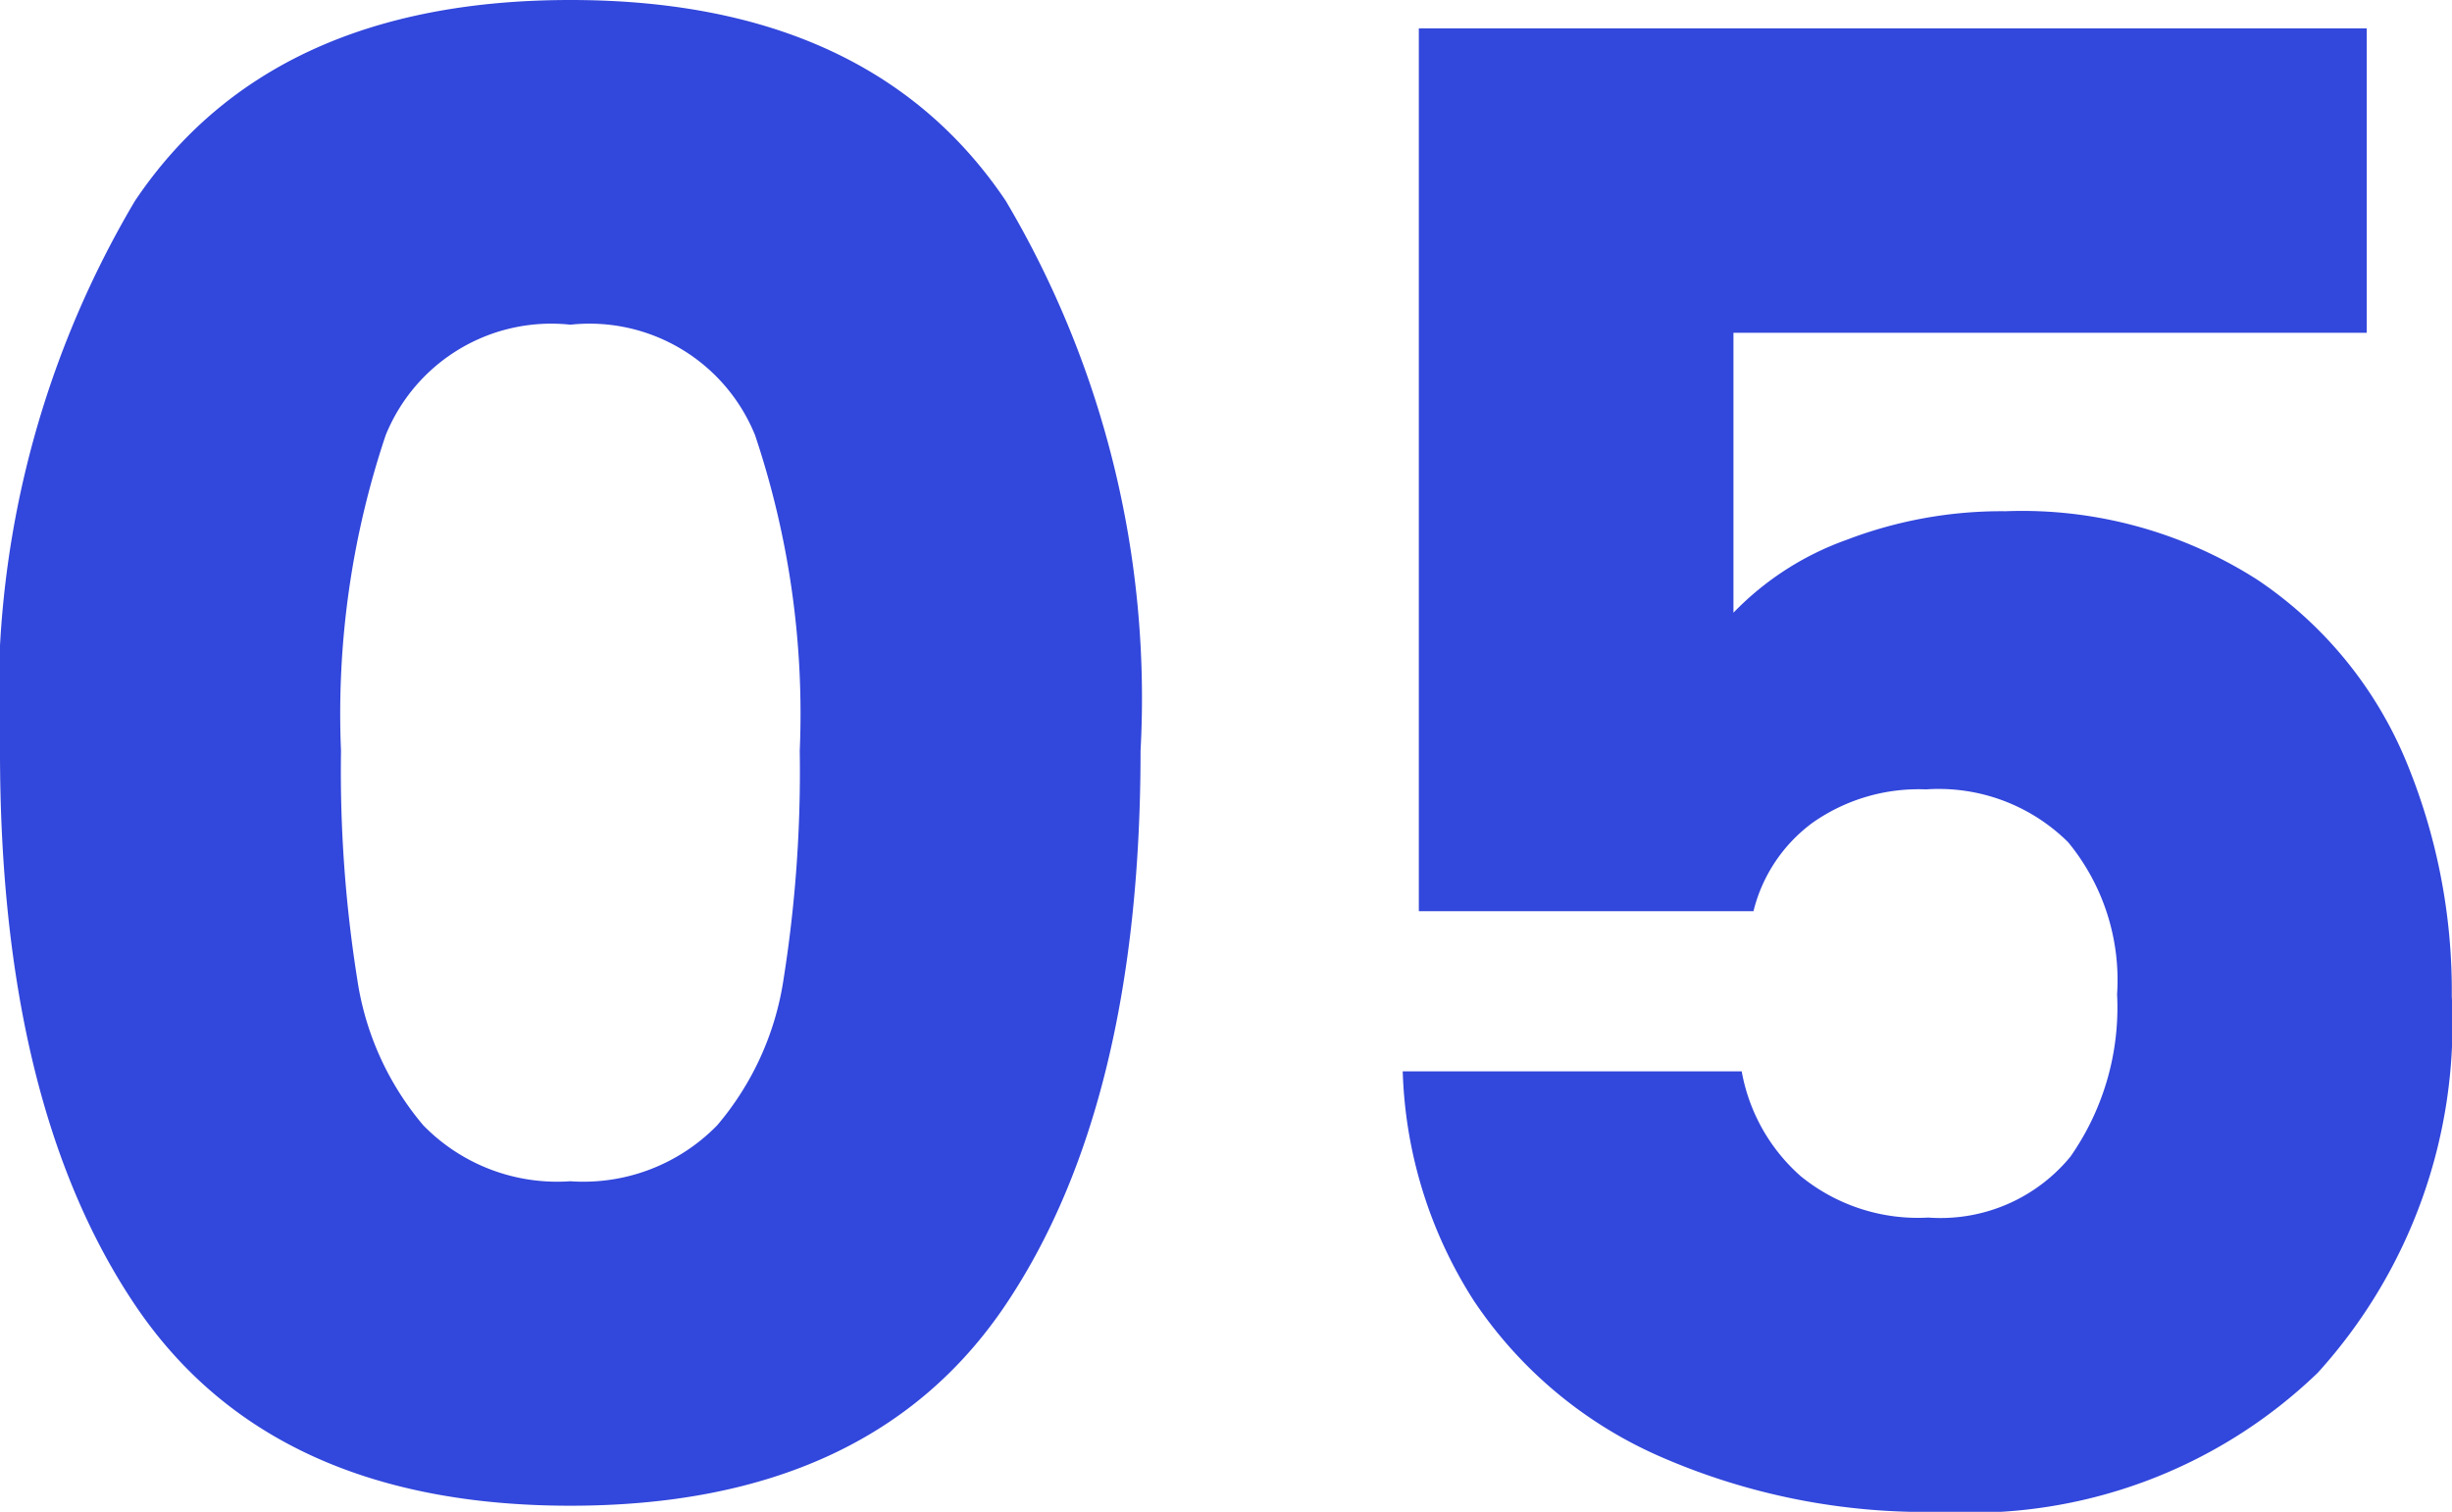
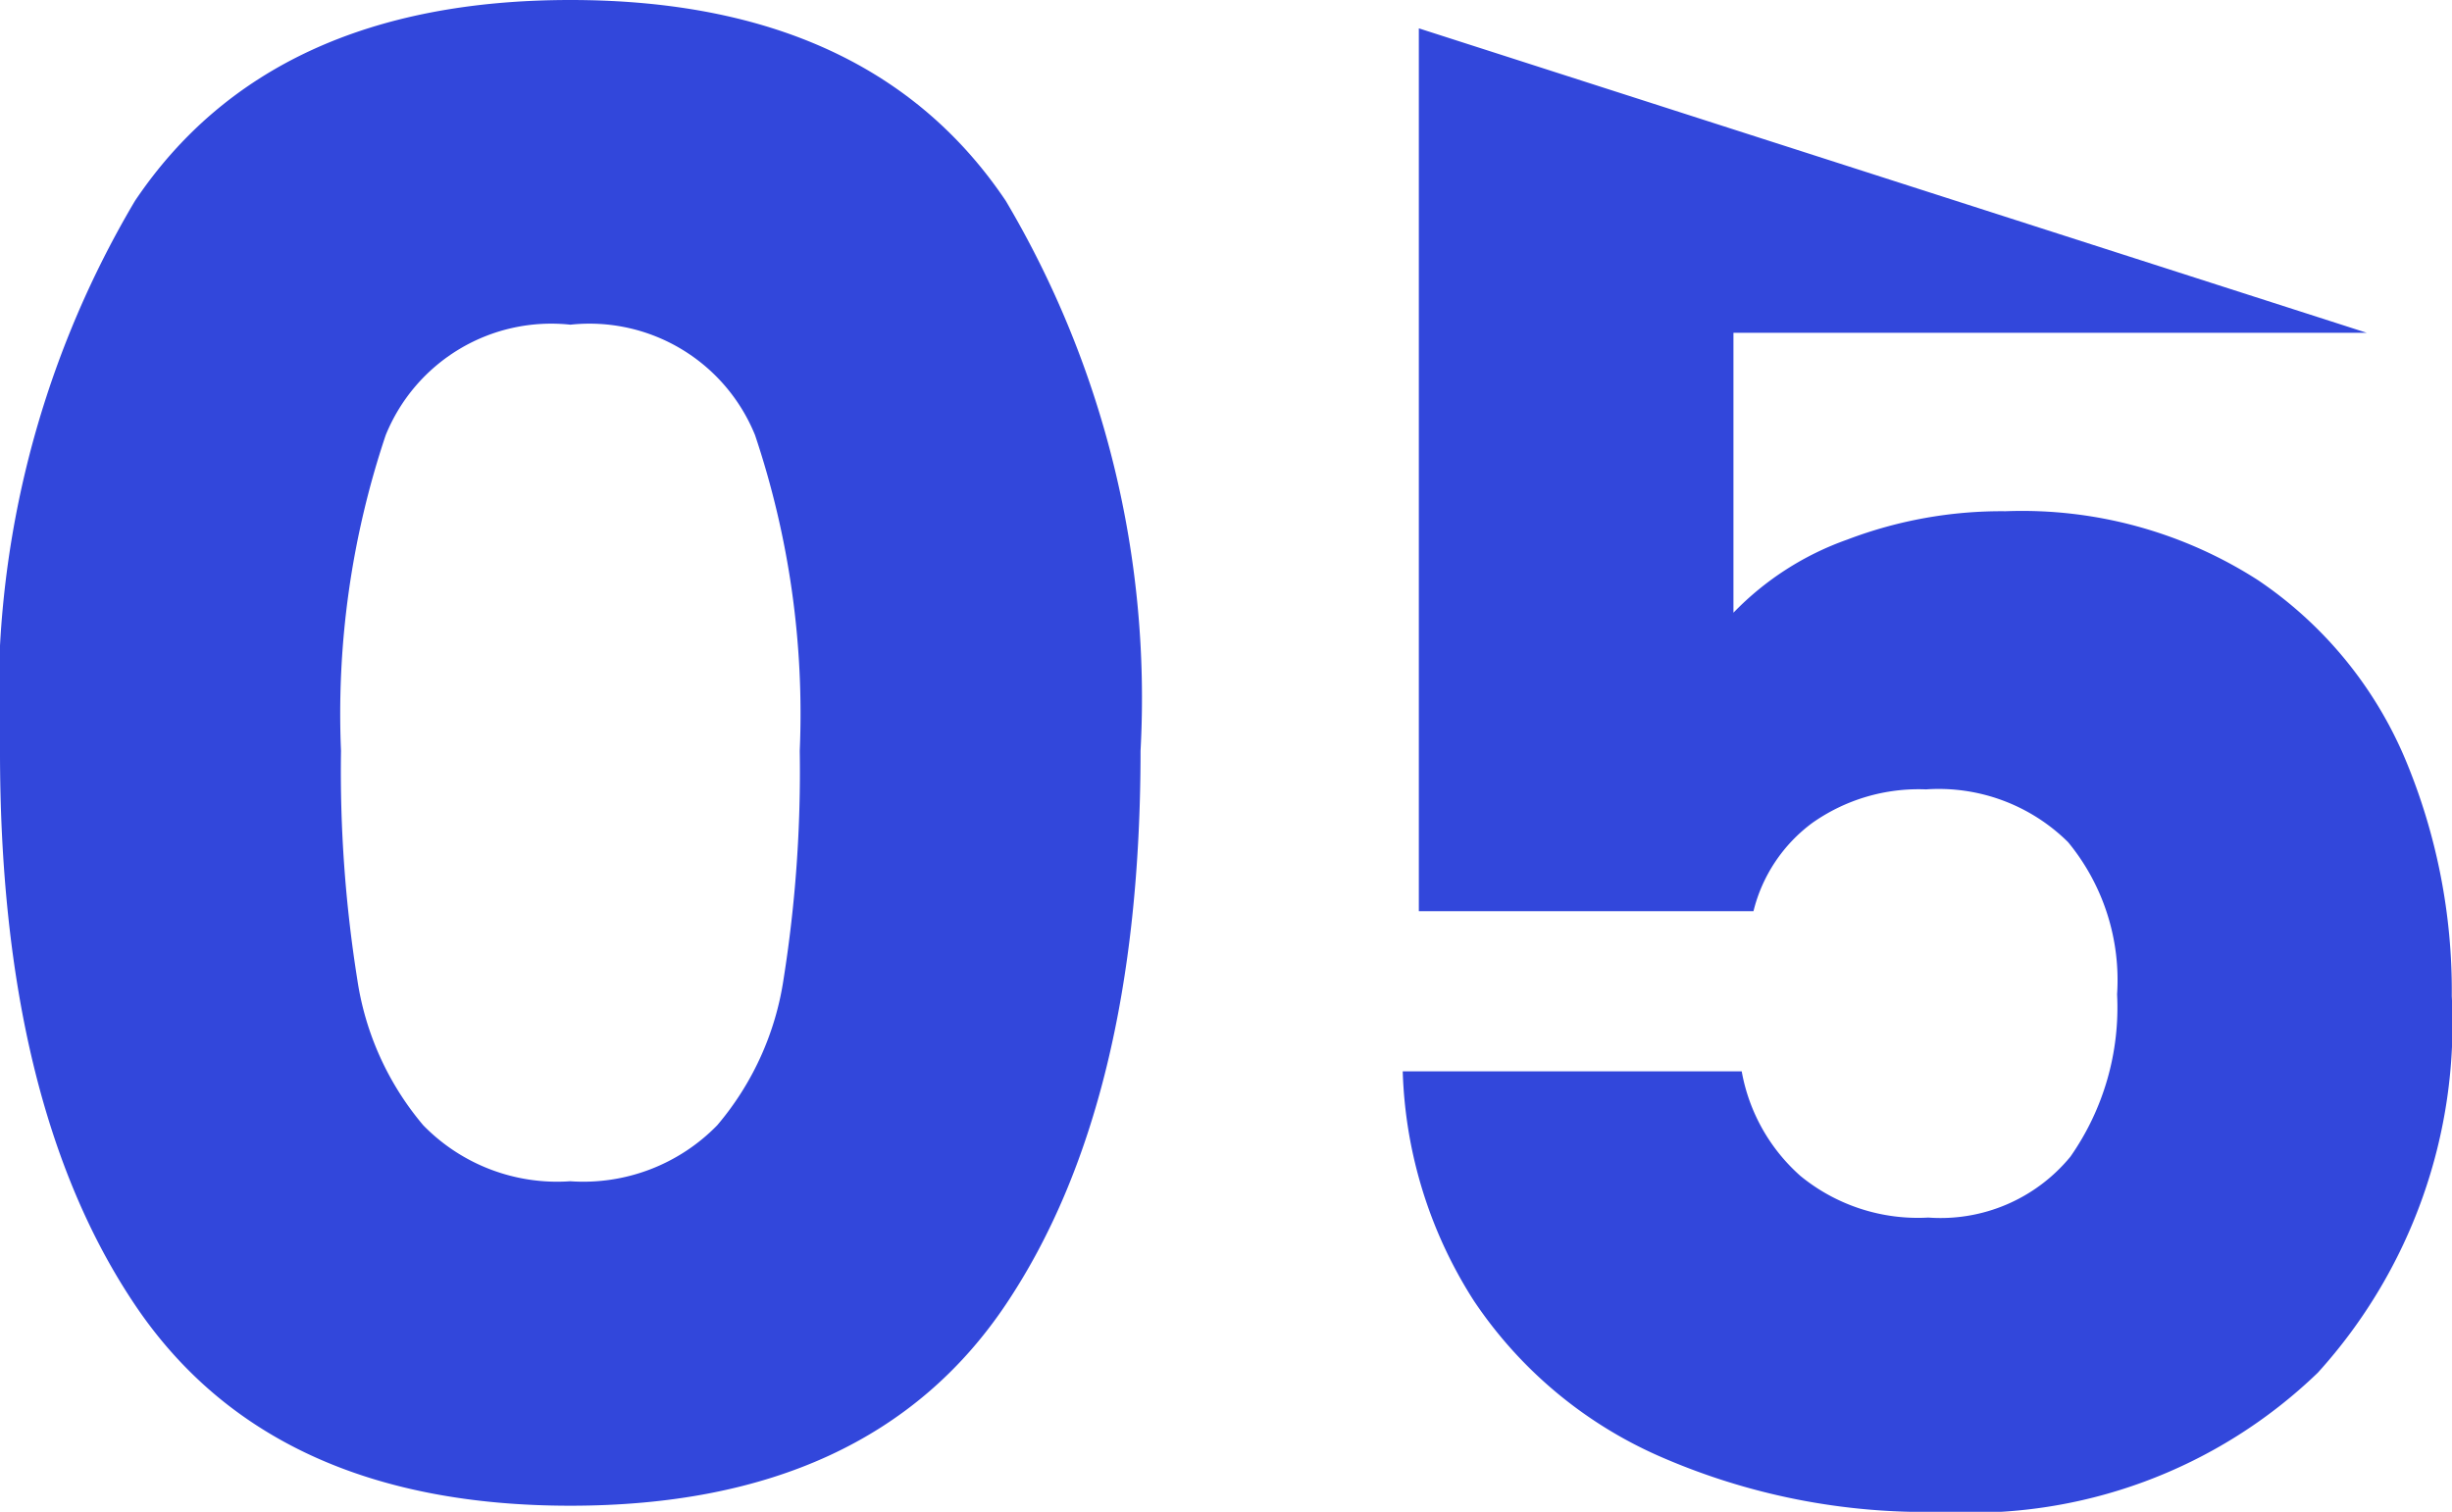
<svg xmlns="http://www.w3.org/2000/svg" width="35.032" height="21.605" viewBox="0 0 35.032 21.605">
-   <path id="Path_116" data-name="Path 116" d="M1.305-10.875a13.941,13.941,0,0,1,1.928-7.859q1.929-2.871,6.221-2.871t6.221,2.871A13.941,13.941,0,0,1,17.6-10.875q0,5.046-1.928,7.917T9.454-.087q-4.292,0-6.221-2.871T1.305-10.875Zm11.426,0a12.509,12.509,0,0,0-.638-4.51,2.552,2.552,0,0,0-2.639-1.58,2.552,2.552,0,0,0-2.639,1.58,12.509,12.509,0,0,0-.638,4.51,18.959,18.959,0,0,0,.232,3.263,4.175,4.175,0,0,0,.943,2.088,2.67,2.67,0,0,0,2.1.8,2.67,2.67,0,0,0,2.1-.8A4.175,4.175,0,0,0,12.5-7.613,18.959,18.959,0,0,0,12.731-10.875Zm22.388-5.974H26.071v4a4.215,4.215,0,0,1,1.624-1.044,6.187,6.187,0,0,1,2.262-.406,6.234,6.234,0,0,1,3.61.986,5.8,5.8,0,0,1,2.1,2.552,8.568,8.568,0,0,1,.667,3.393,7.427,7.427,0,0,1-1.914,5.38A7.14,7.14,0,0,1,29.029,0,9.461,9.461,0,0,1,25-.8a6.175,6.175,0,0,1-2.639-2.218,6.426,6.426,0,0,1-1.015-3.277h4.843A2.609,2.609,0,0,0,27.028-4.8a2.648,2.648,0,0,0,1.827.595,2.4,2.4,0,0,0,2.03-.87,3.716,3.716,0,0,0,.667-2.32,3.1,3.1,0,0,0-.7-2.175,2.626,2.626,0,0,0-2.03-.754,2.633,2.633,0,0,0-1.624.479,2.231,2.231,0,0,0-.841,1.262H21.576V-21.2H35.119Z" transform="translate(-1.305 21.605)" fill="#3247db" />
+   <path id="Path_116" data-name="Path 116" d="M1.305-10.875a13.941,13.941,0,0,1,1.928-7.859q1.929-2.871,6.221-2.871t6.221,2.871A13.941,13.941,0,0,1,17.6-10.875q0,5.046-1.928,7.917T9.454-.087q-4.292,0-6.221-2.871T1.305-10.875Zm11.426,0a12.509,12.509,0,0,0-.638-4.51,2.552,2.552,0,0,0-2.639-1.58,2.552,2.552,0,0,0-2.639,1.58,12.509,12.509,0,0,0-.638,4.51,18.959,18.959,0,0,0,.232,3.263,4.175,4.175,0,0,0,.943,2.088,2.67,2.67,0,0,0,2.1.8,2.67,2.67,0,0,0,2.1-.8A4.175,4.175,0,0,0,12.5-7.613,18.959,18.959,0,0,0,12.731-10.875Zm22.388-5.974H26.071v4a4.215,4.215,0,0,1,1.624-1.044,6.187,6.187,0,0,1,2.262-.406,6.234,6.234,0,0,1,3.61.986,5.8,5.8,0,0,1,2.1,2.552,8.568,8.568,0,0,1,.667,3.393,7.427,7.427,0,0,1-1.914,5.38A7.14,7.14,0,0,1,29.029,0,9.461,9.461,0,0,1,25-.8a6.175,6.175,0,0,1-2.639-2.218,6.426,6.426,0,0,1-1.015-3.277h4.843A2.609,2.609,0,0,0,27.028-4.8a2.648,2.648,0,0,0,1.827.595,2.4,2.4,0,0,0,2.03-.87,3.716,3.716,0,0,0,.667-2.32,3.1,3.1,0,0,0-.7-2.175,2.626,2.626,0,0,0-2.03-.754,2.633,2.633,0,0,0-1.624.479,2.231,2.231,0,0,0-.841,1.262H21.576V-21.2Z" transform="translate(-1.305 21.605)" fill="#3247db" />
</svg>